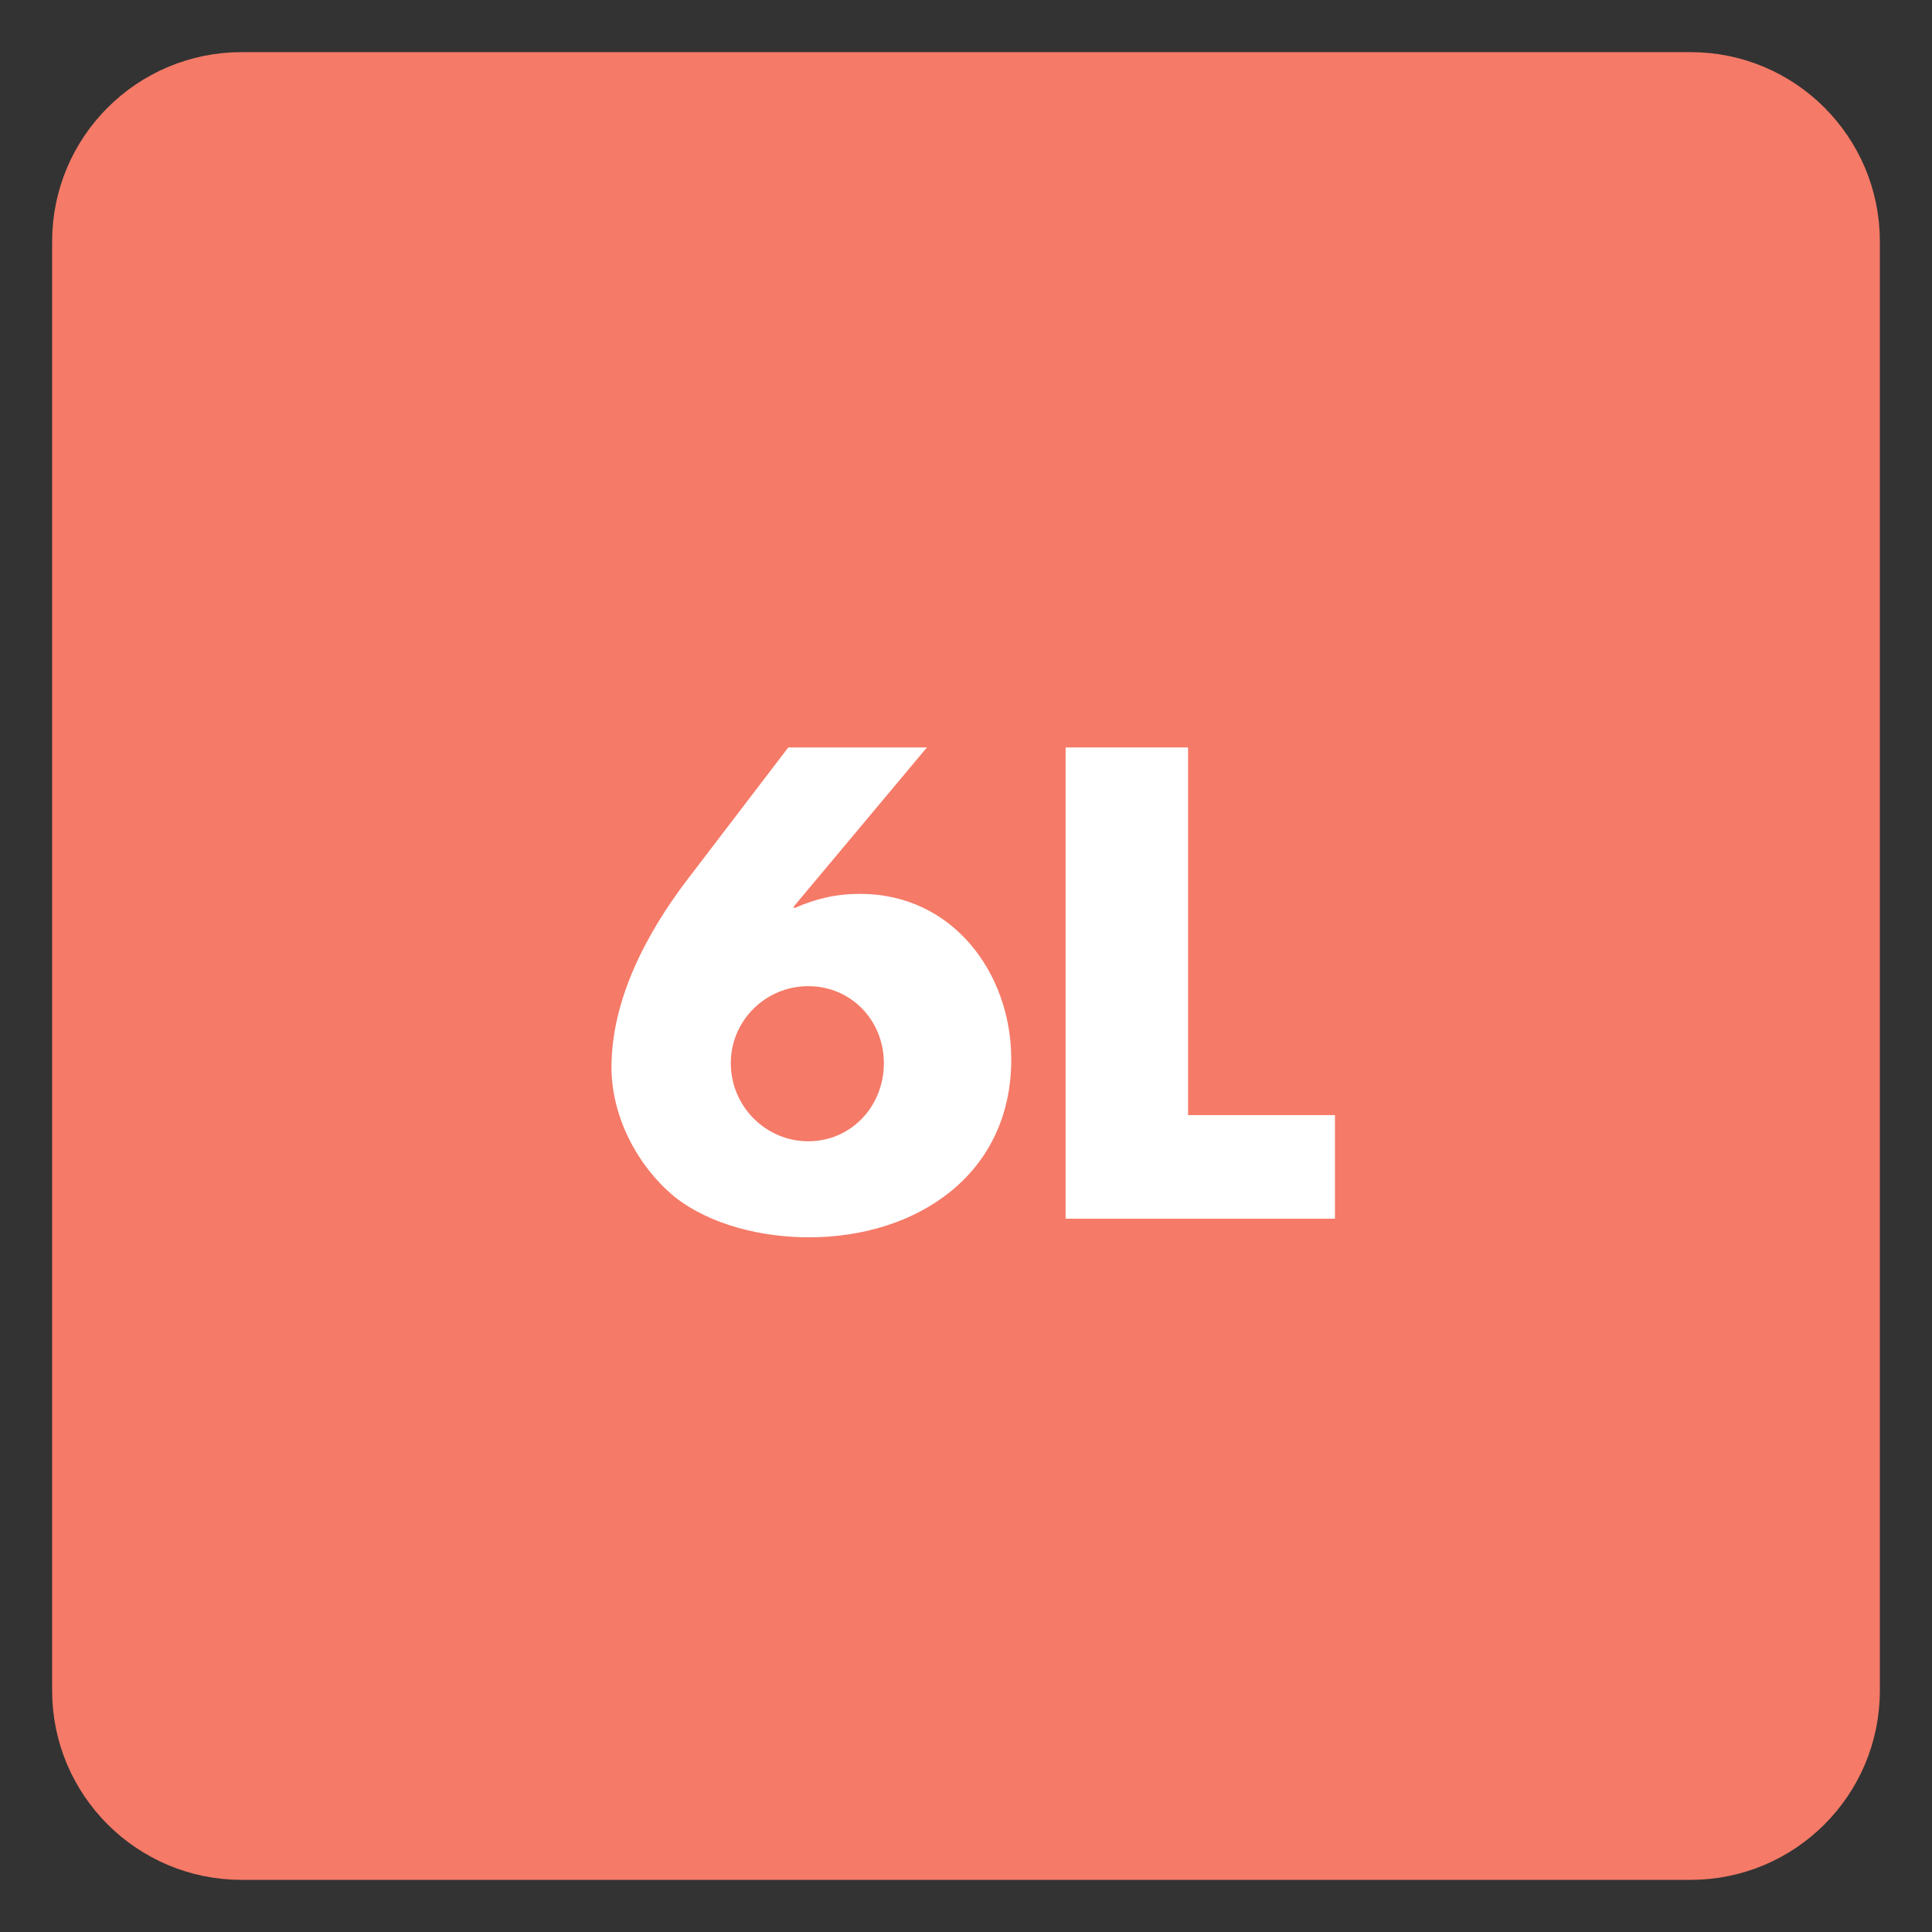
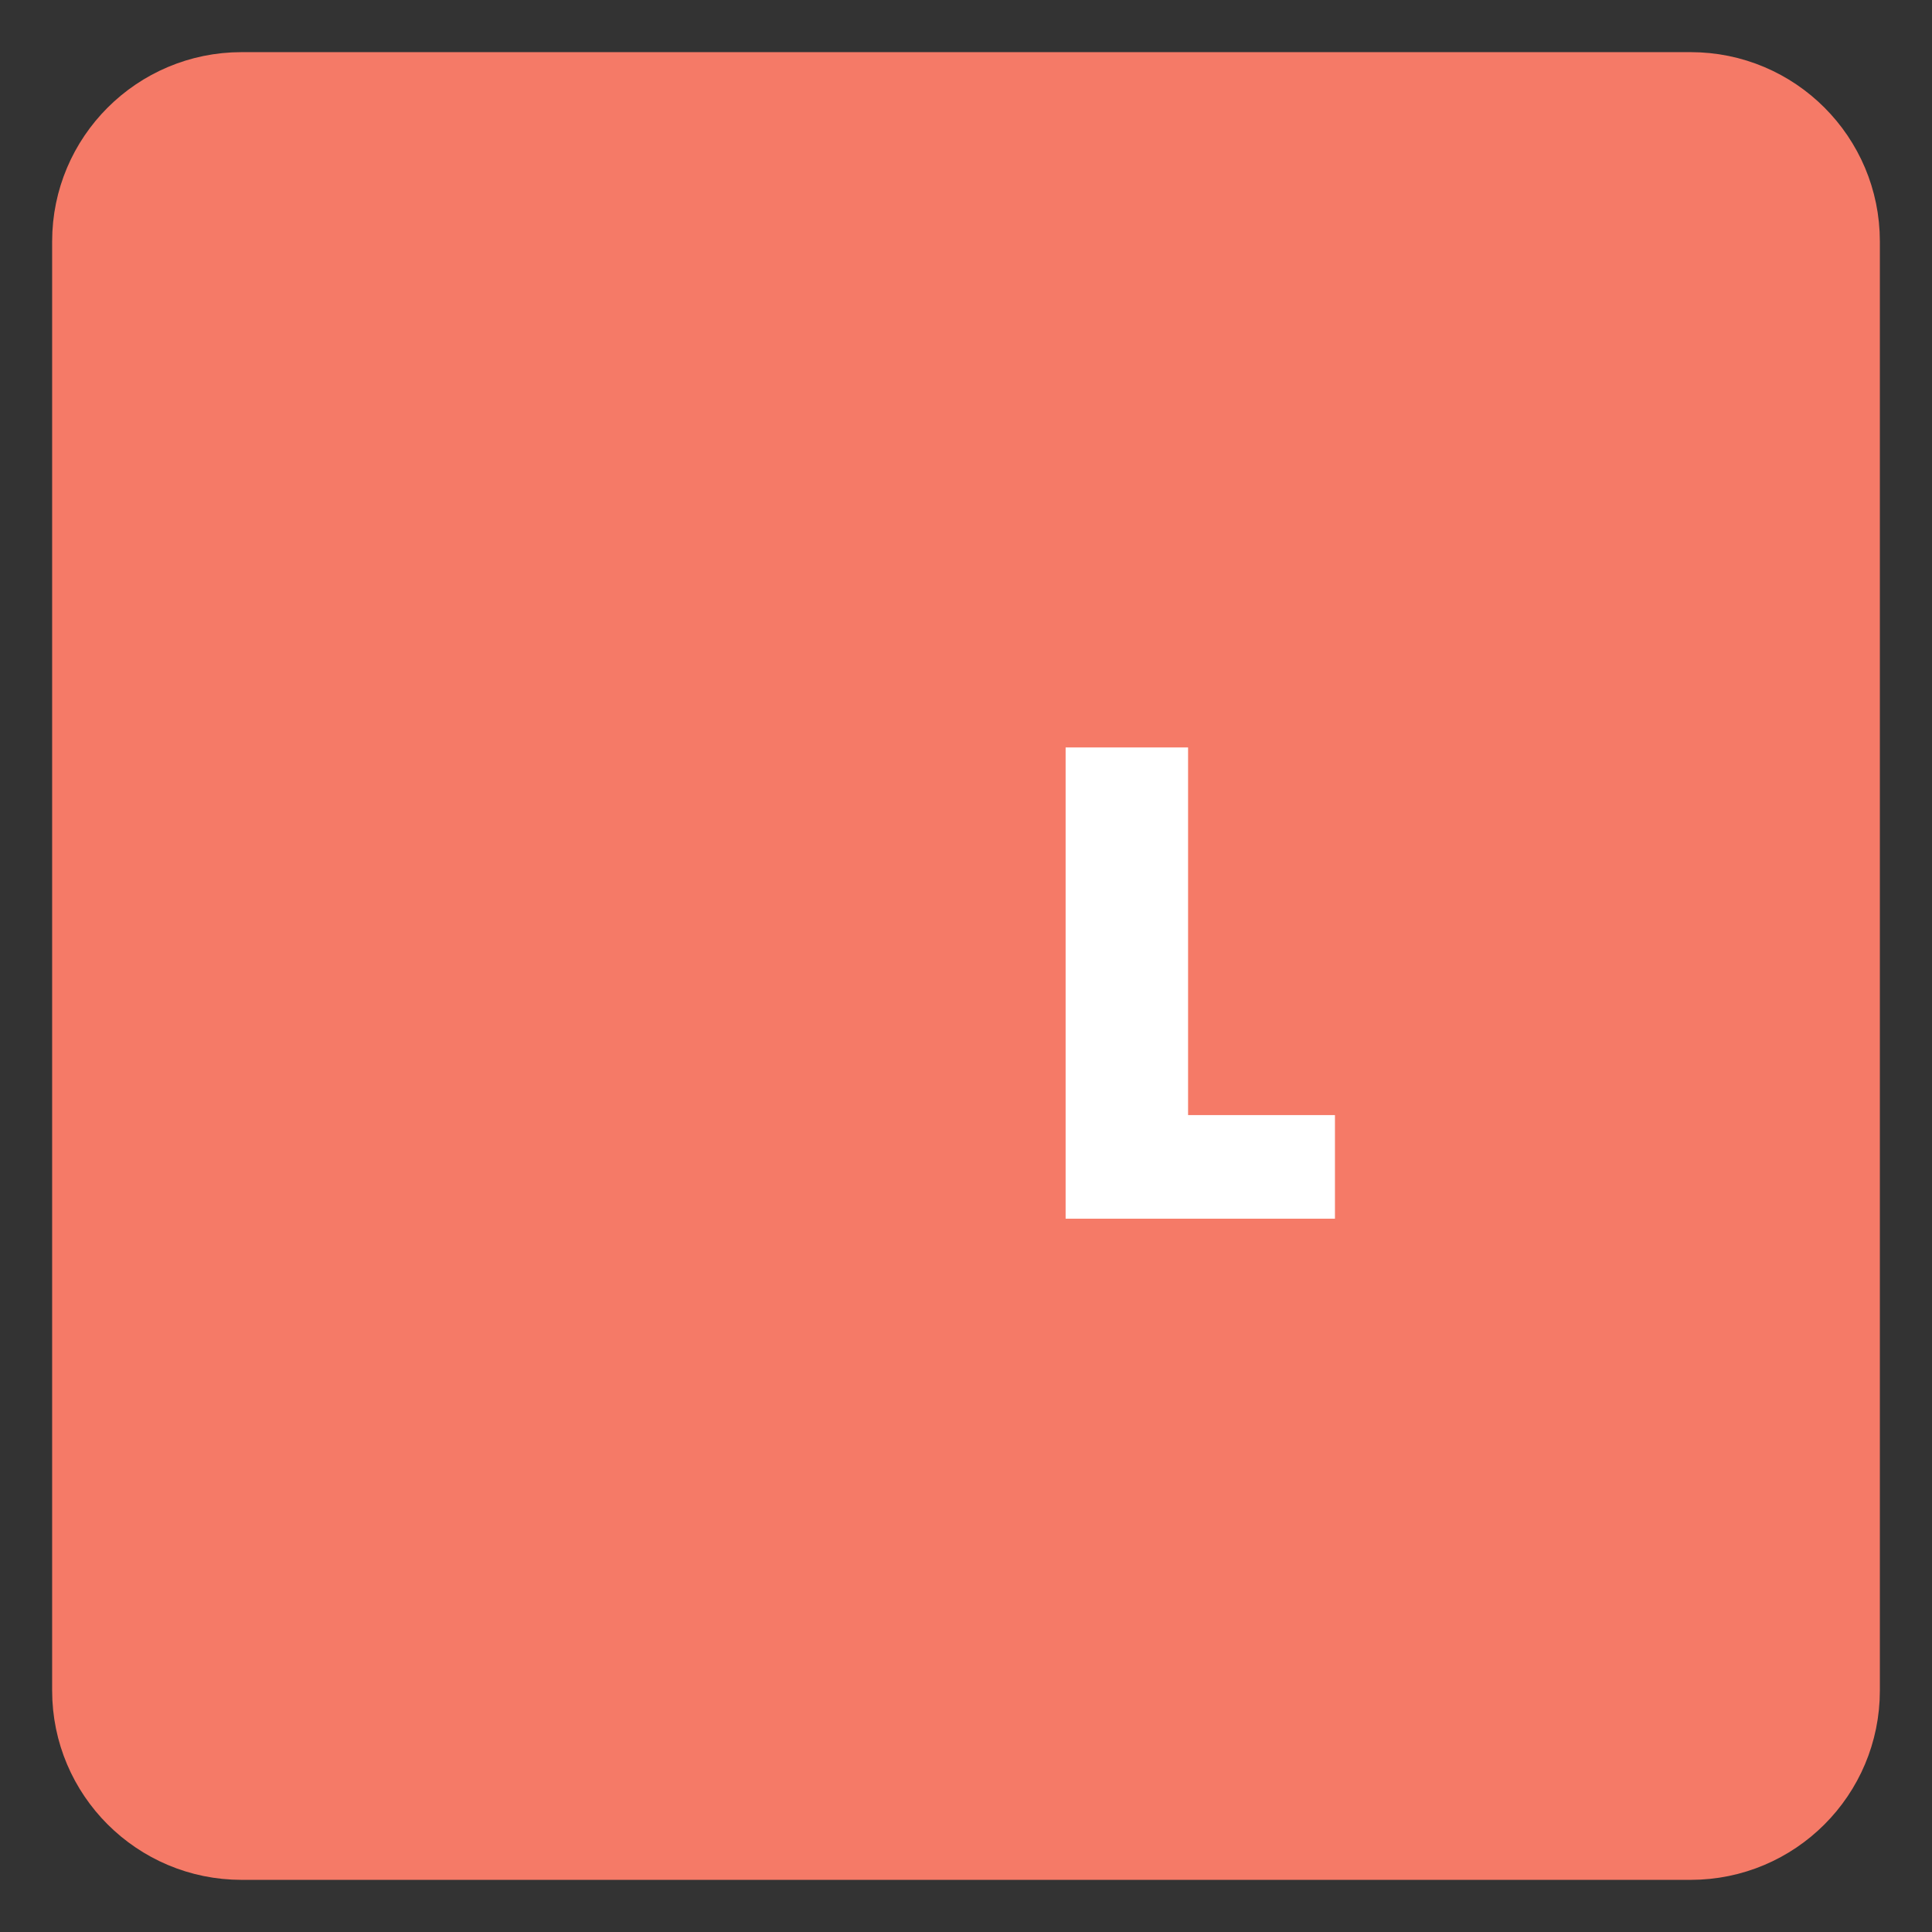
<svg xmlns="http://www.w3.org/2000/svg" width="34.016pt" height="34.017pt" viewBox="0 0 34.016 34.017" version="1.1">
  <rect x="0" y="0" width="34.016" height="34.017" fill="#333333" stroke="none" />
  <defs>
    <clipPath id="clip1">
      <path d="M 0 0 L 34.016 0 L 34.016 34.016 L 0 34.016 Z M 0 0 " />
    </clipPath>
  </defs>
  <g id="surface1">
    <path style=" stroke:none;fill-rule:nonzero;fill:rgb(96.085%,47.85%,40.547%);fill-opacity:1;" d="M 32.598 29.766 C 32.598 31.328 31.332 32.598 29.766 32.598 L 4.254 32.598 C 2.688 32.598 1.418 31.328 1.418 29.766 L 1.418 4.25 C 1.418 2.688 2.688 1.418 4.254 1.418 L 29.766 1.418 C 31.332 1.418 32.598 2.688 32.598 4.25 Z M 32.598 29.766 " />
    <g clip-path="url(#clip1)" clip-rule="nonzero">
      <path style="fill:none;stroke-width:1;stroke-linecap:butt;stroke-linejoin:miter;stroke:rgb(96.085%,47.85%,40.547%);stroke-opacity:1;stroke-miterlimit:4;" d="M -0.001 -0.001 C -0.001 -1.564 -1.267 -2.833 -2.833 -2.833 L -28.345 -2.833 C -29.911 -2.833 -31.181 -1.564 -31.181 -0.001 L -31.181 25.515 C -31.181 27.077 -29.911 28.347 -28.345 28.347 L -2.833 28.347 C -1.267 28.347 -0.001 27.077 -0.001 25.515 Z M -0.001 -0.001 " transform="matrix(1,0,0,-1,32.599,29.765)" />
    </g>
-     <path style=" stroke:none;fill-rule:nonzero;fill:rgb(100%,100%,100%);fill-opacity:1;" d="M 15.562 18.719 C 15.562 17.969 14.988 17.363 14.23 17.363 C 13.48 17.363 12.867 17.969 12.867 18.719 C 12.867 19.477 13.48 20.094 14.23 20.094 C 14.988 20.094 15.562 19.477 15.562 18.719 M 16.32 13.16 L 13.969 15.969 L 13.988 15.988 C 14.363 15.824 14.715 15.738 15.145 15.738 C 16.773 15.738 17.805 17.133 17.805 18.652 C 17.805 20.688 16.133 21.785 14.242 21.785 C 13.438 21.785 12.516 21.578 11.875 21.07 C 11.215 20.523 10.766 19.652 10.766 18.793 C 10.766 17.598 11.383 16.43 12.098 15.492 L 13.879 13.16 Z M 16.32 13.16 " />
    <path style=" stroke:none;fill-rule:nonzero;fill:rgb(100%,100%,100%);fill-opacity:1;" d="M 20.918 19.633 L 23.504 19.633 L 23.504 21.457 L 18.762 21.457 L 18.762 13.16 L 20.918 13.16 Z M 20.918 19.633 " />
  </g>
</svg>